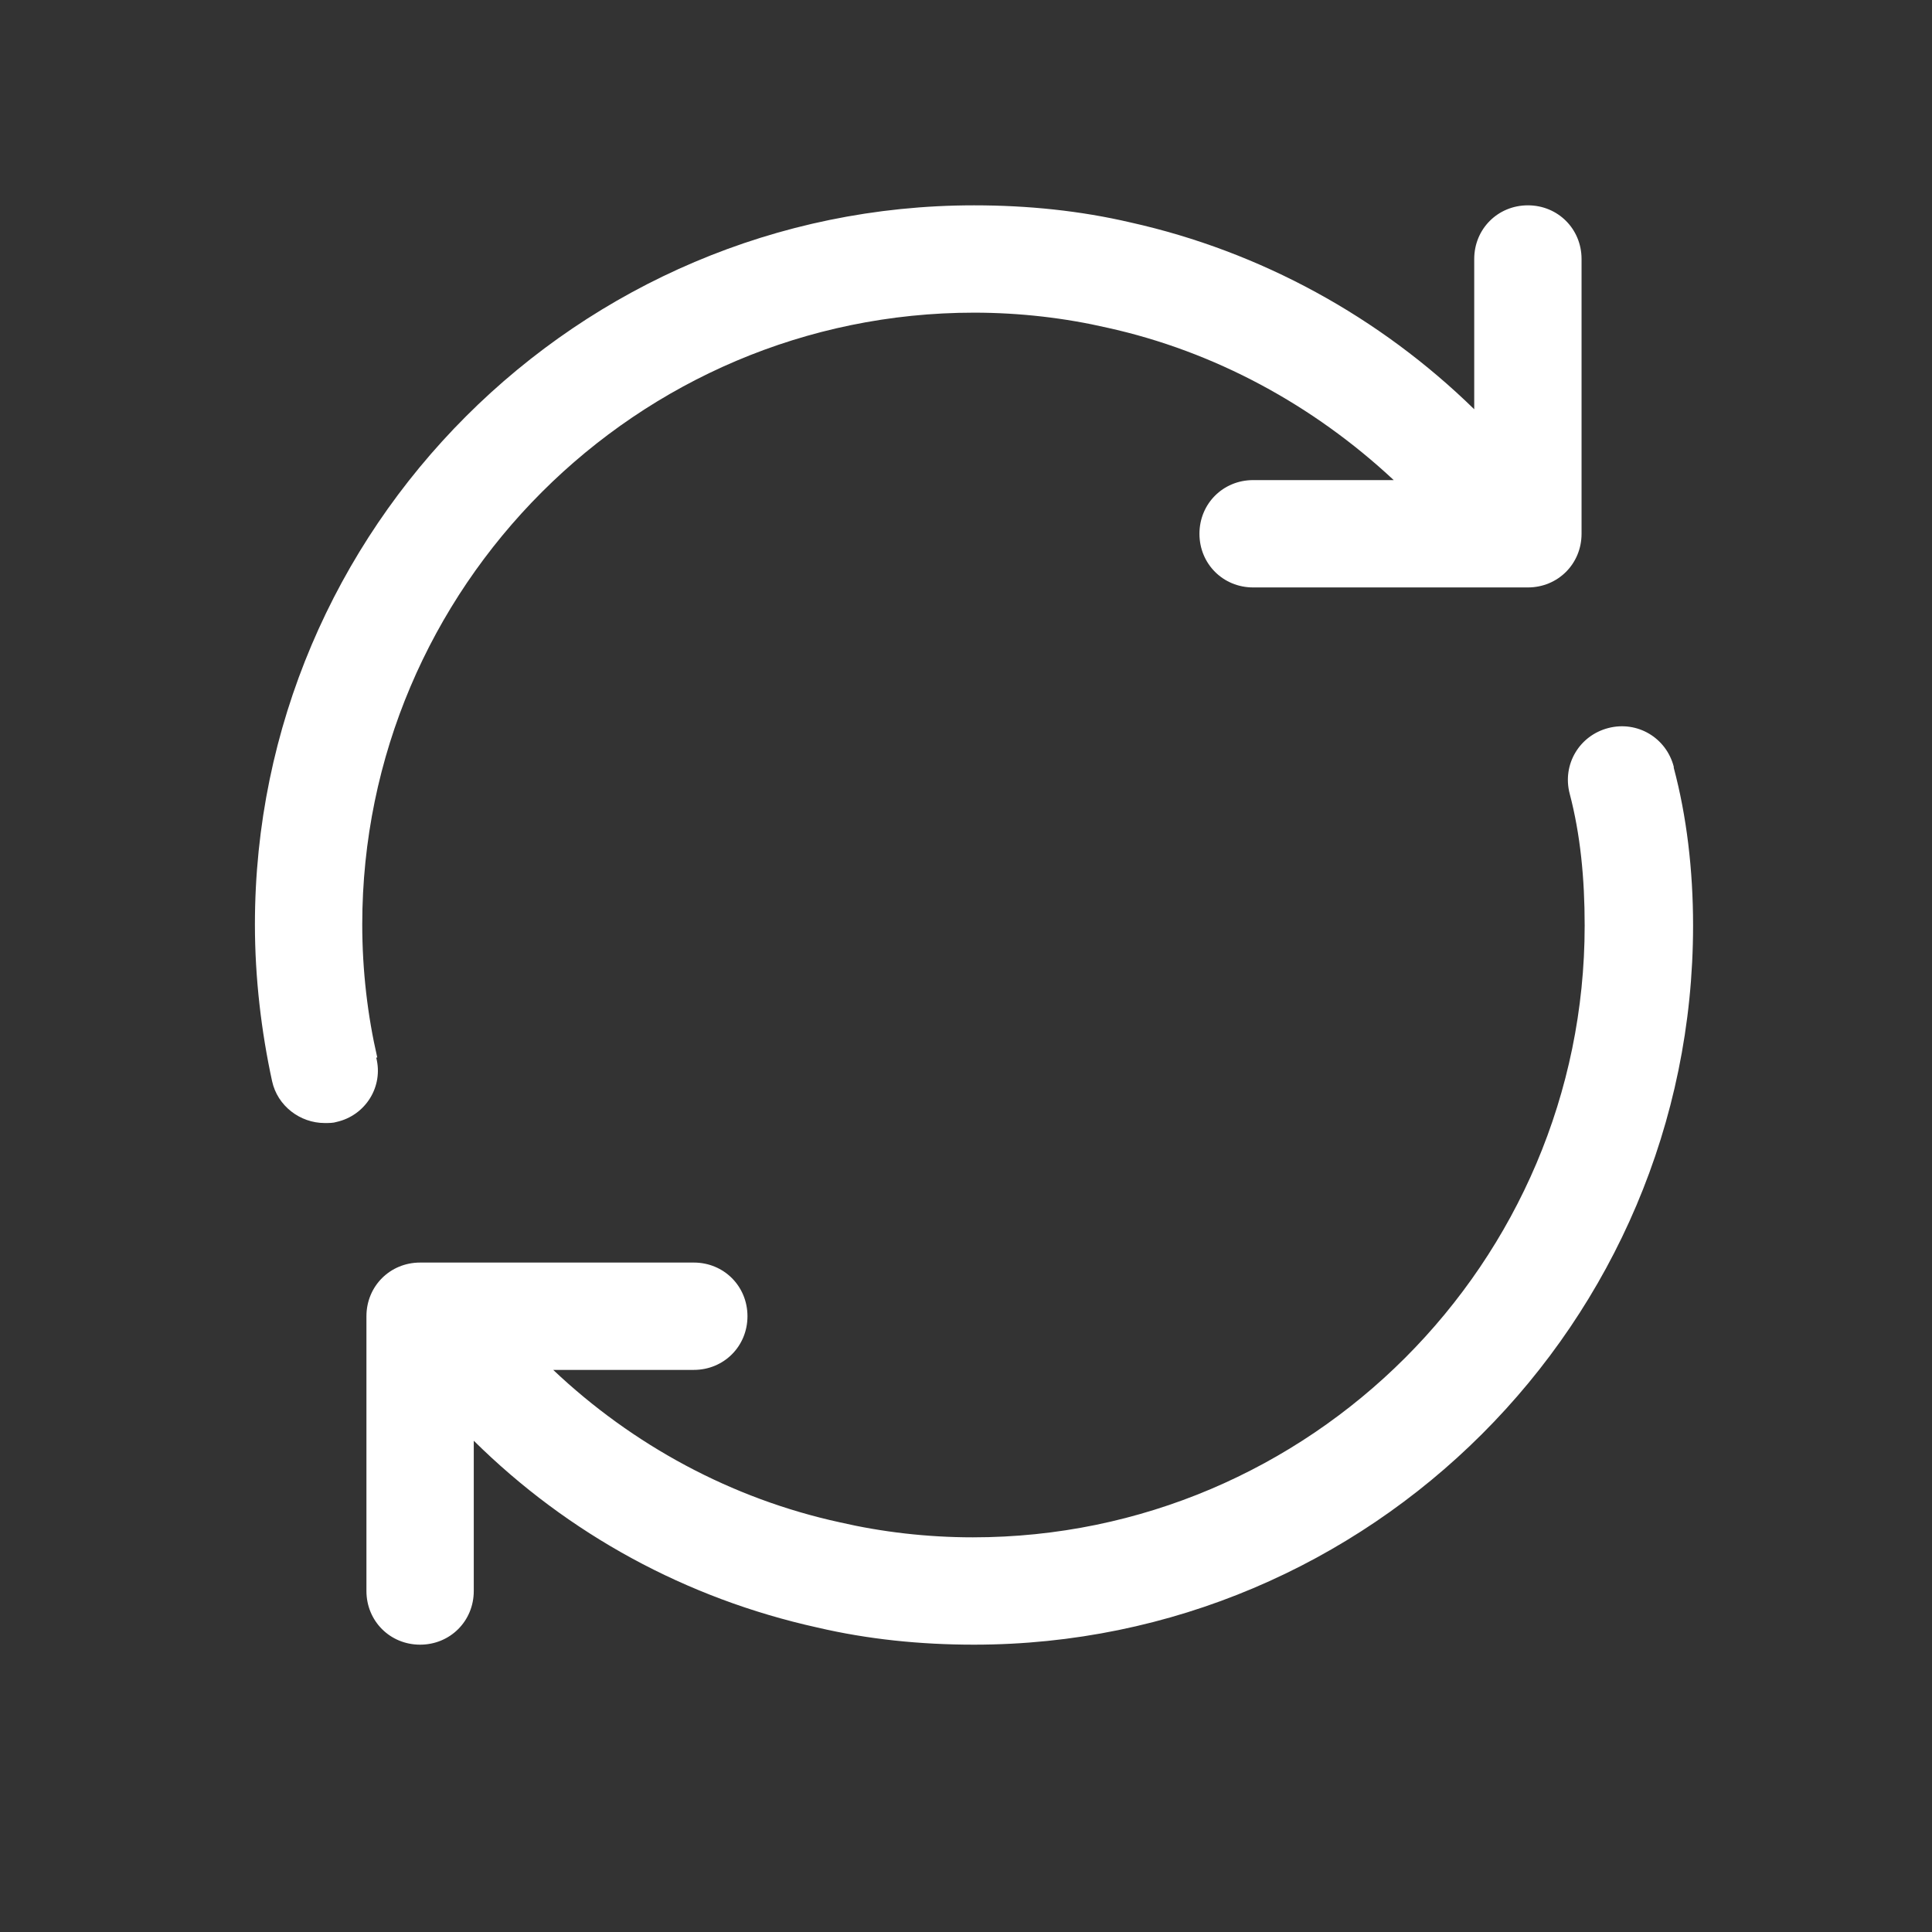
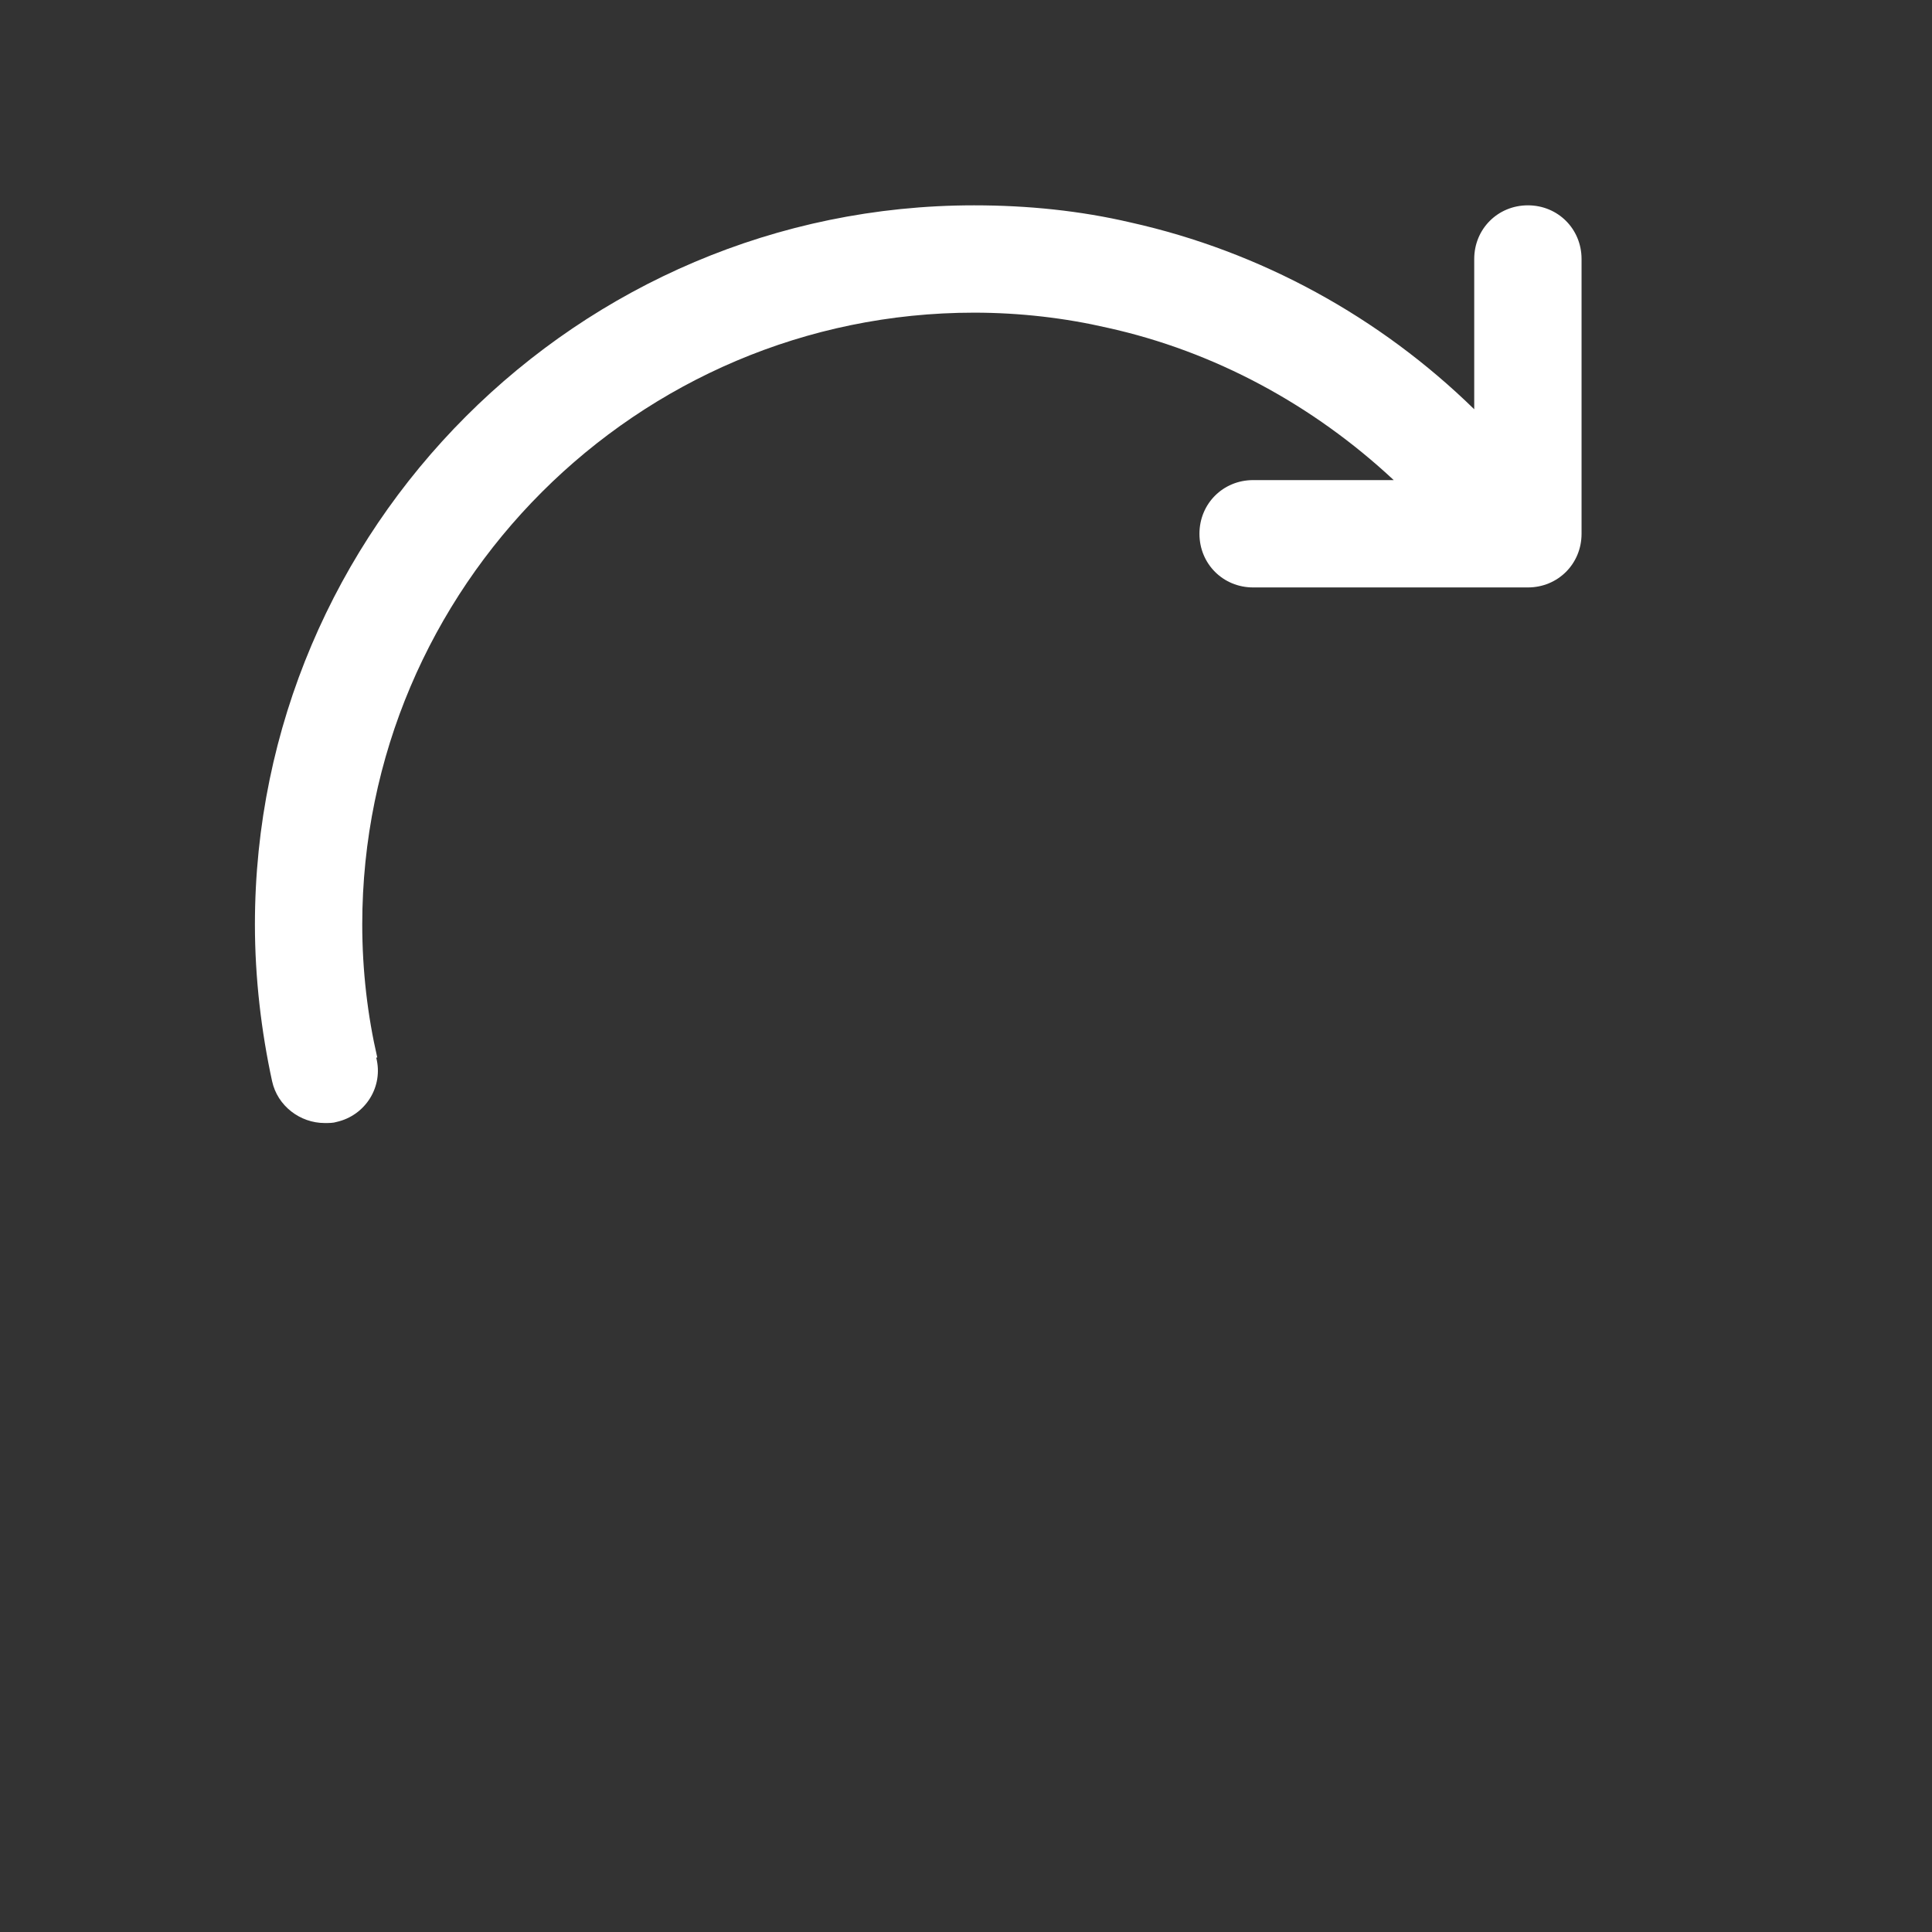
<svg xmlns="http://www.w3.org/2000/svg" width="18" height="18" viewBox="0 0 18 18" fill="none">
  <rect x="0" y="0" width="18" height="18" fill="#333333" stroke="none" />
  <path d="M3.515 9.853C3.425 9.463 3.375 9.043 3.375 8.613C3.375 5.473 5.935 2.913 9.075 2.913C9.505 2.913 9.925 2.963 10.315 3.053C11.315 3.273 12.235 3.773 12.985 4.473H11.675C11.395 4.473 11.175 4.693 11.175 4.973C11.175 5.253 11.395 5.473 11.675 5.473H14.235C14.515 5.473 14.735 5.253 14.735 4.973V2.413C14.735 2.133 14.515 1.913 14.235 1.913C13.955 1.913 13.735 2.133 13.735 2.413V3.813C12.855 2.953 11.745 2.343 10.535 2.073C10.065 1.963 9.575 1.913 9.075 1.913C5.385 1.913 2.375 4.923 2.375 8.613C2.375 9.113 2.435 9.613 2.535 10.073C2.585 10.303 2.795 10.463 3.025 10.463C3.065 10.463 3.105 10.463 3.135 10.453C3.405 10.393 3.575 10.123 3.505 9.853H3.515Z" fill="white" />
-   <path d="M15.594 7.143C15.524 6.873 15.254 6.713 14.984 6.783C14.714 6.853 14.554 7.123 14.624 7.393C14.724 7.773 14.764 8.183 14.764 8.623C14.764 11.763 12.204 14.323 9.064 14.323C8.634 14.323 8.214 14.273 7.824 14.183C6.814 13.963 5.894 13.463 5.154 12.763H6.464C6.744 12.763 6.964 12.543 6.964 12.263C6.964 11.983 6.744 11.763 6.464 11.763H3.914C3.634 11.763 3.414 11.983 3.414 12.263V14.823C3.414 15.103 3.634 15.323 3.914 15.323C4.194 15.323 4.414 15.103 4.414 14.823V13.423C5.294 14.293 6.394 14.893 7.614 15.163C8.084 15.273 8.574 15.323 9.074 15.323C12.764 15.323 15.774 12.323 15.774 8.623C15.774 8.103 15.714 7.603 15.594 7.153V7.143Z" fill="white" />
</svg>